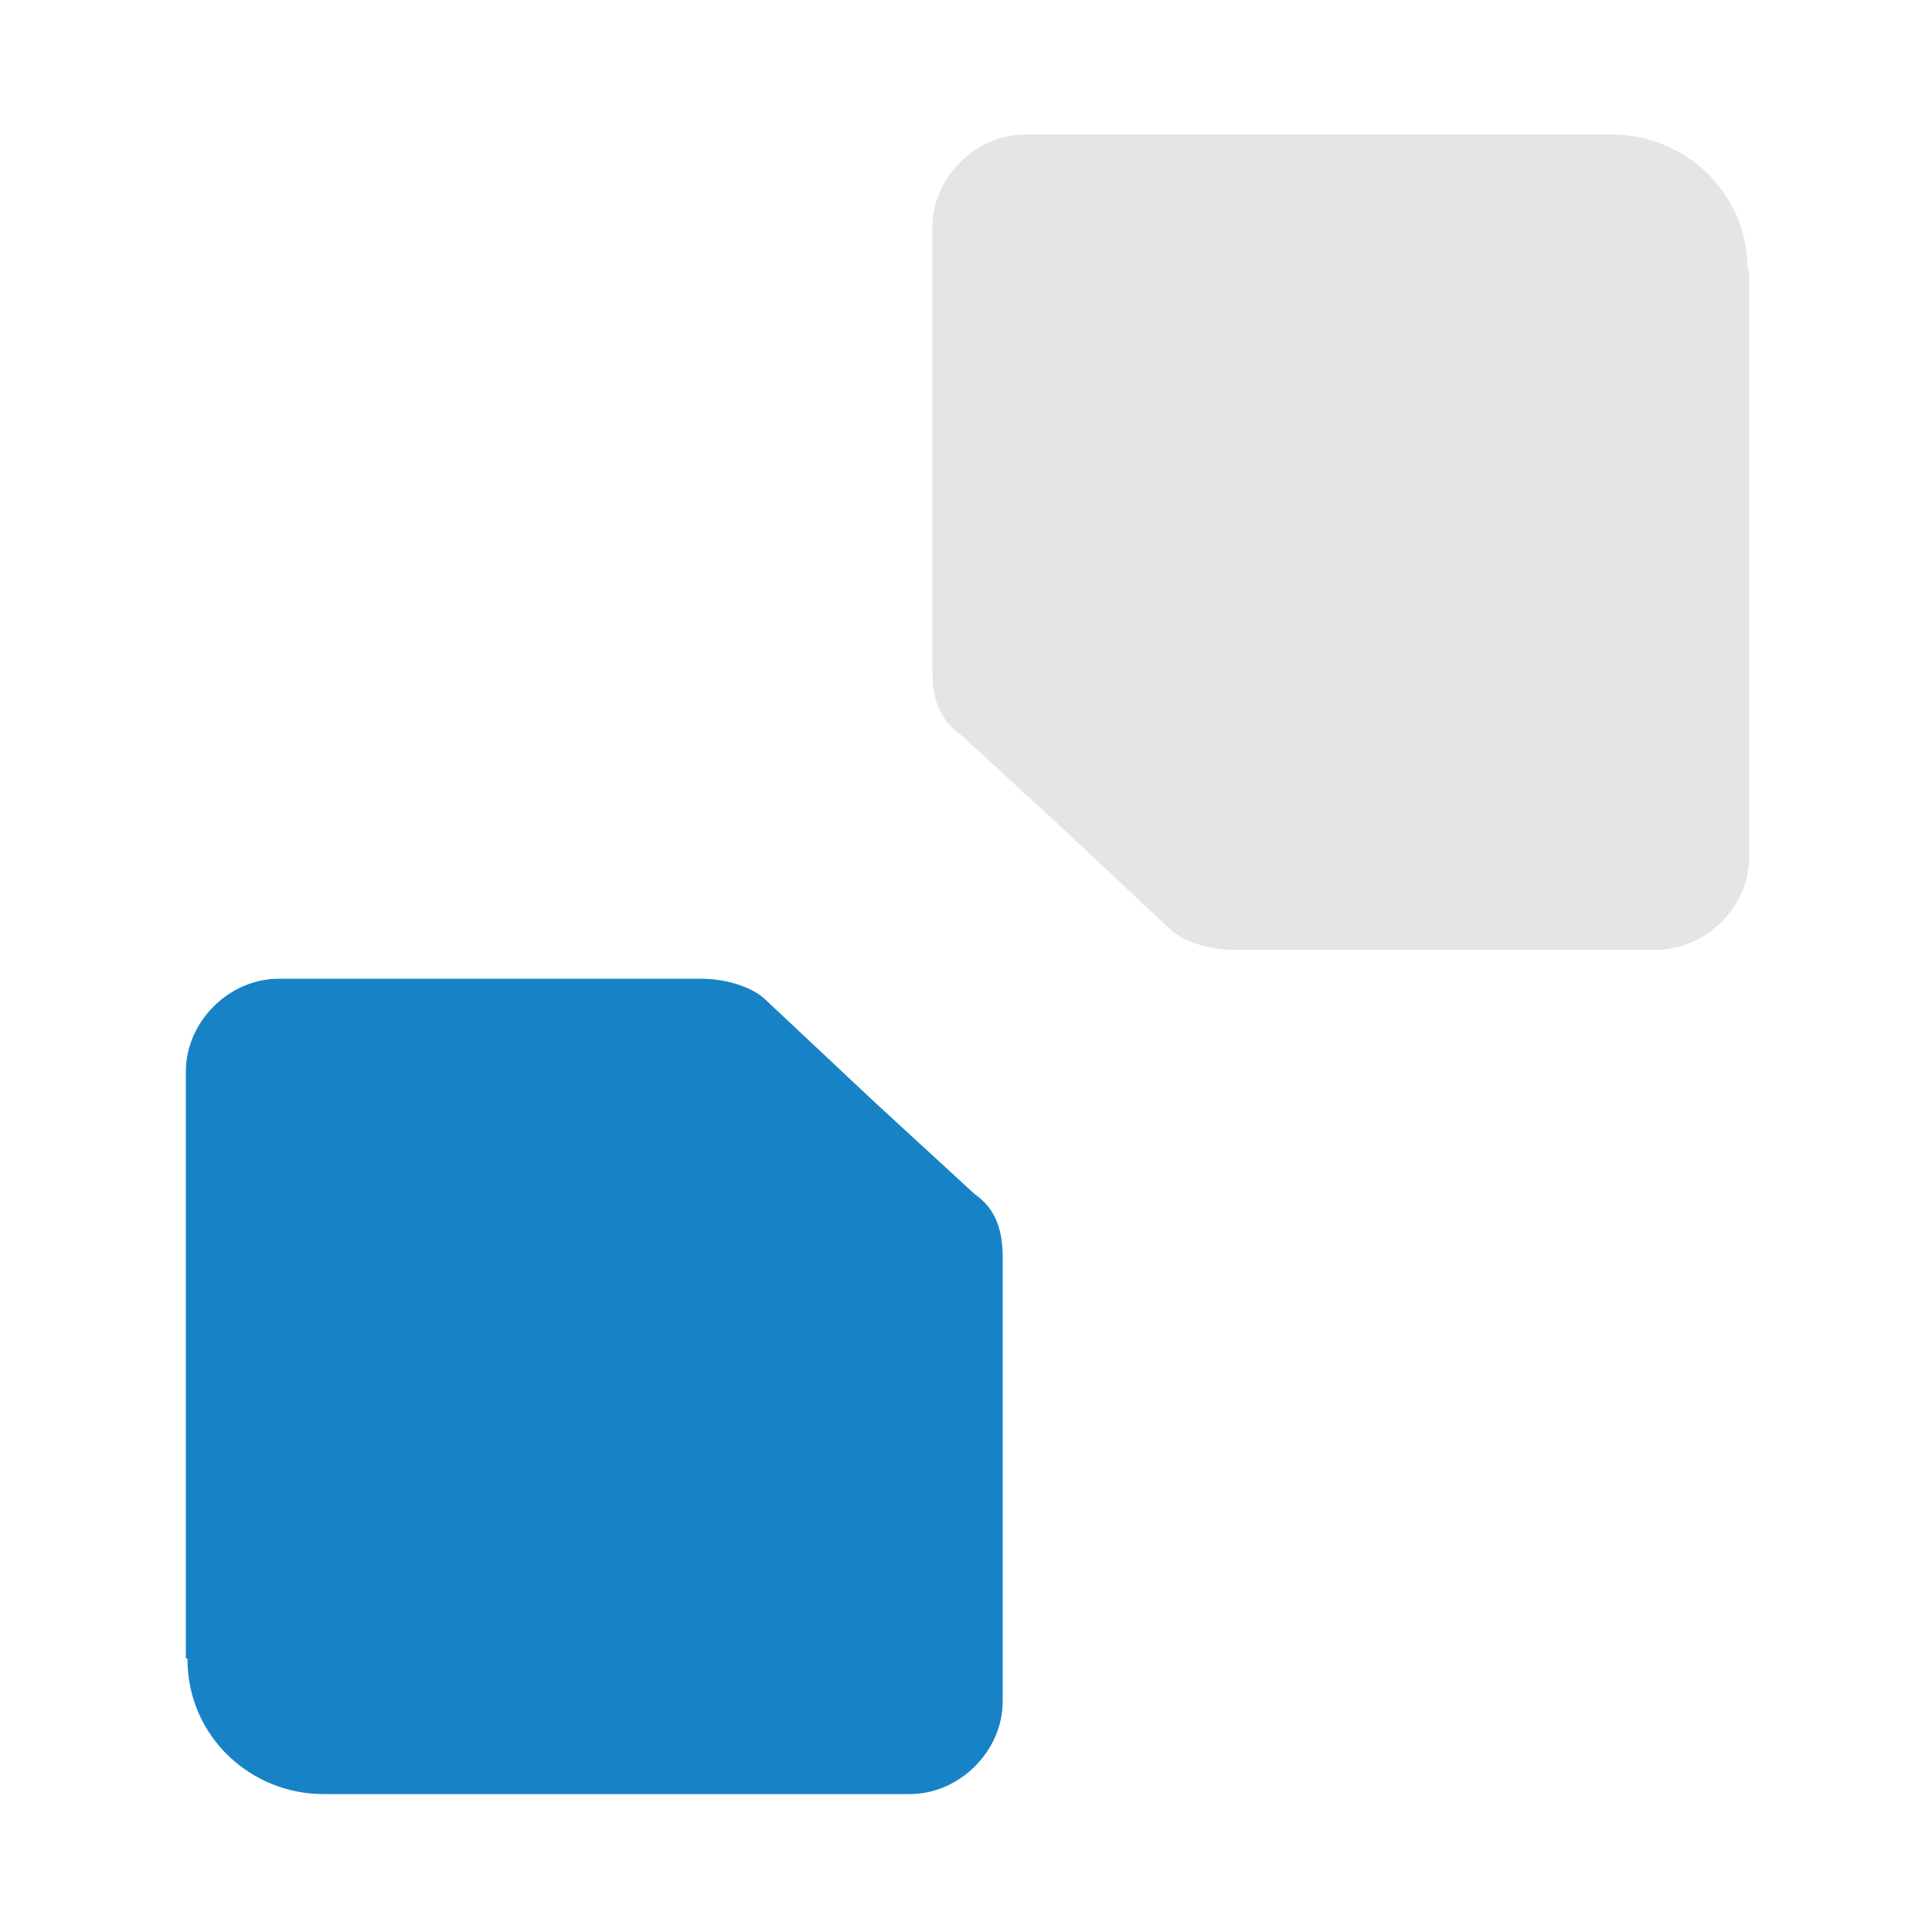
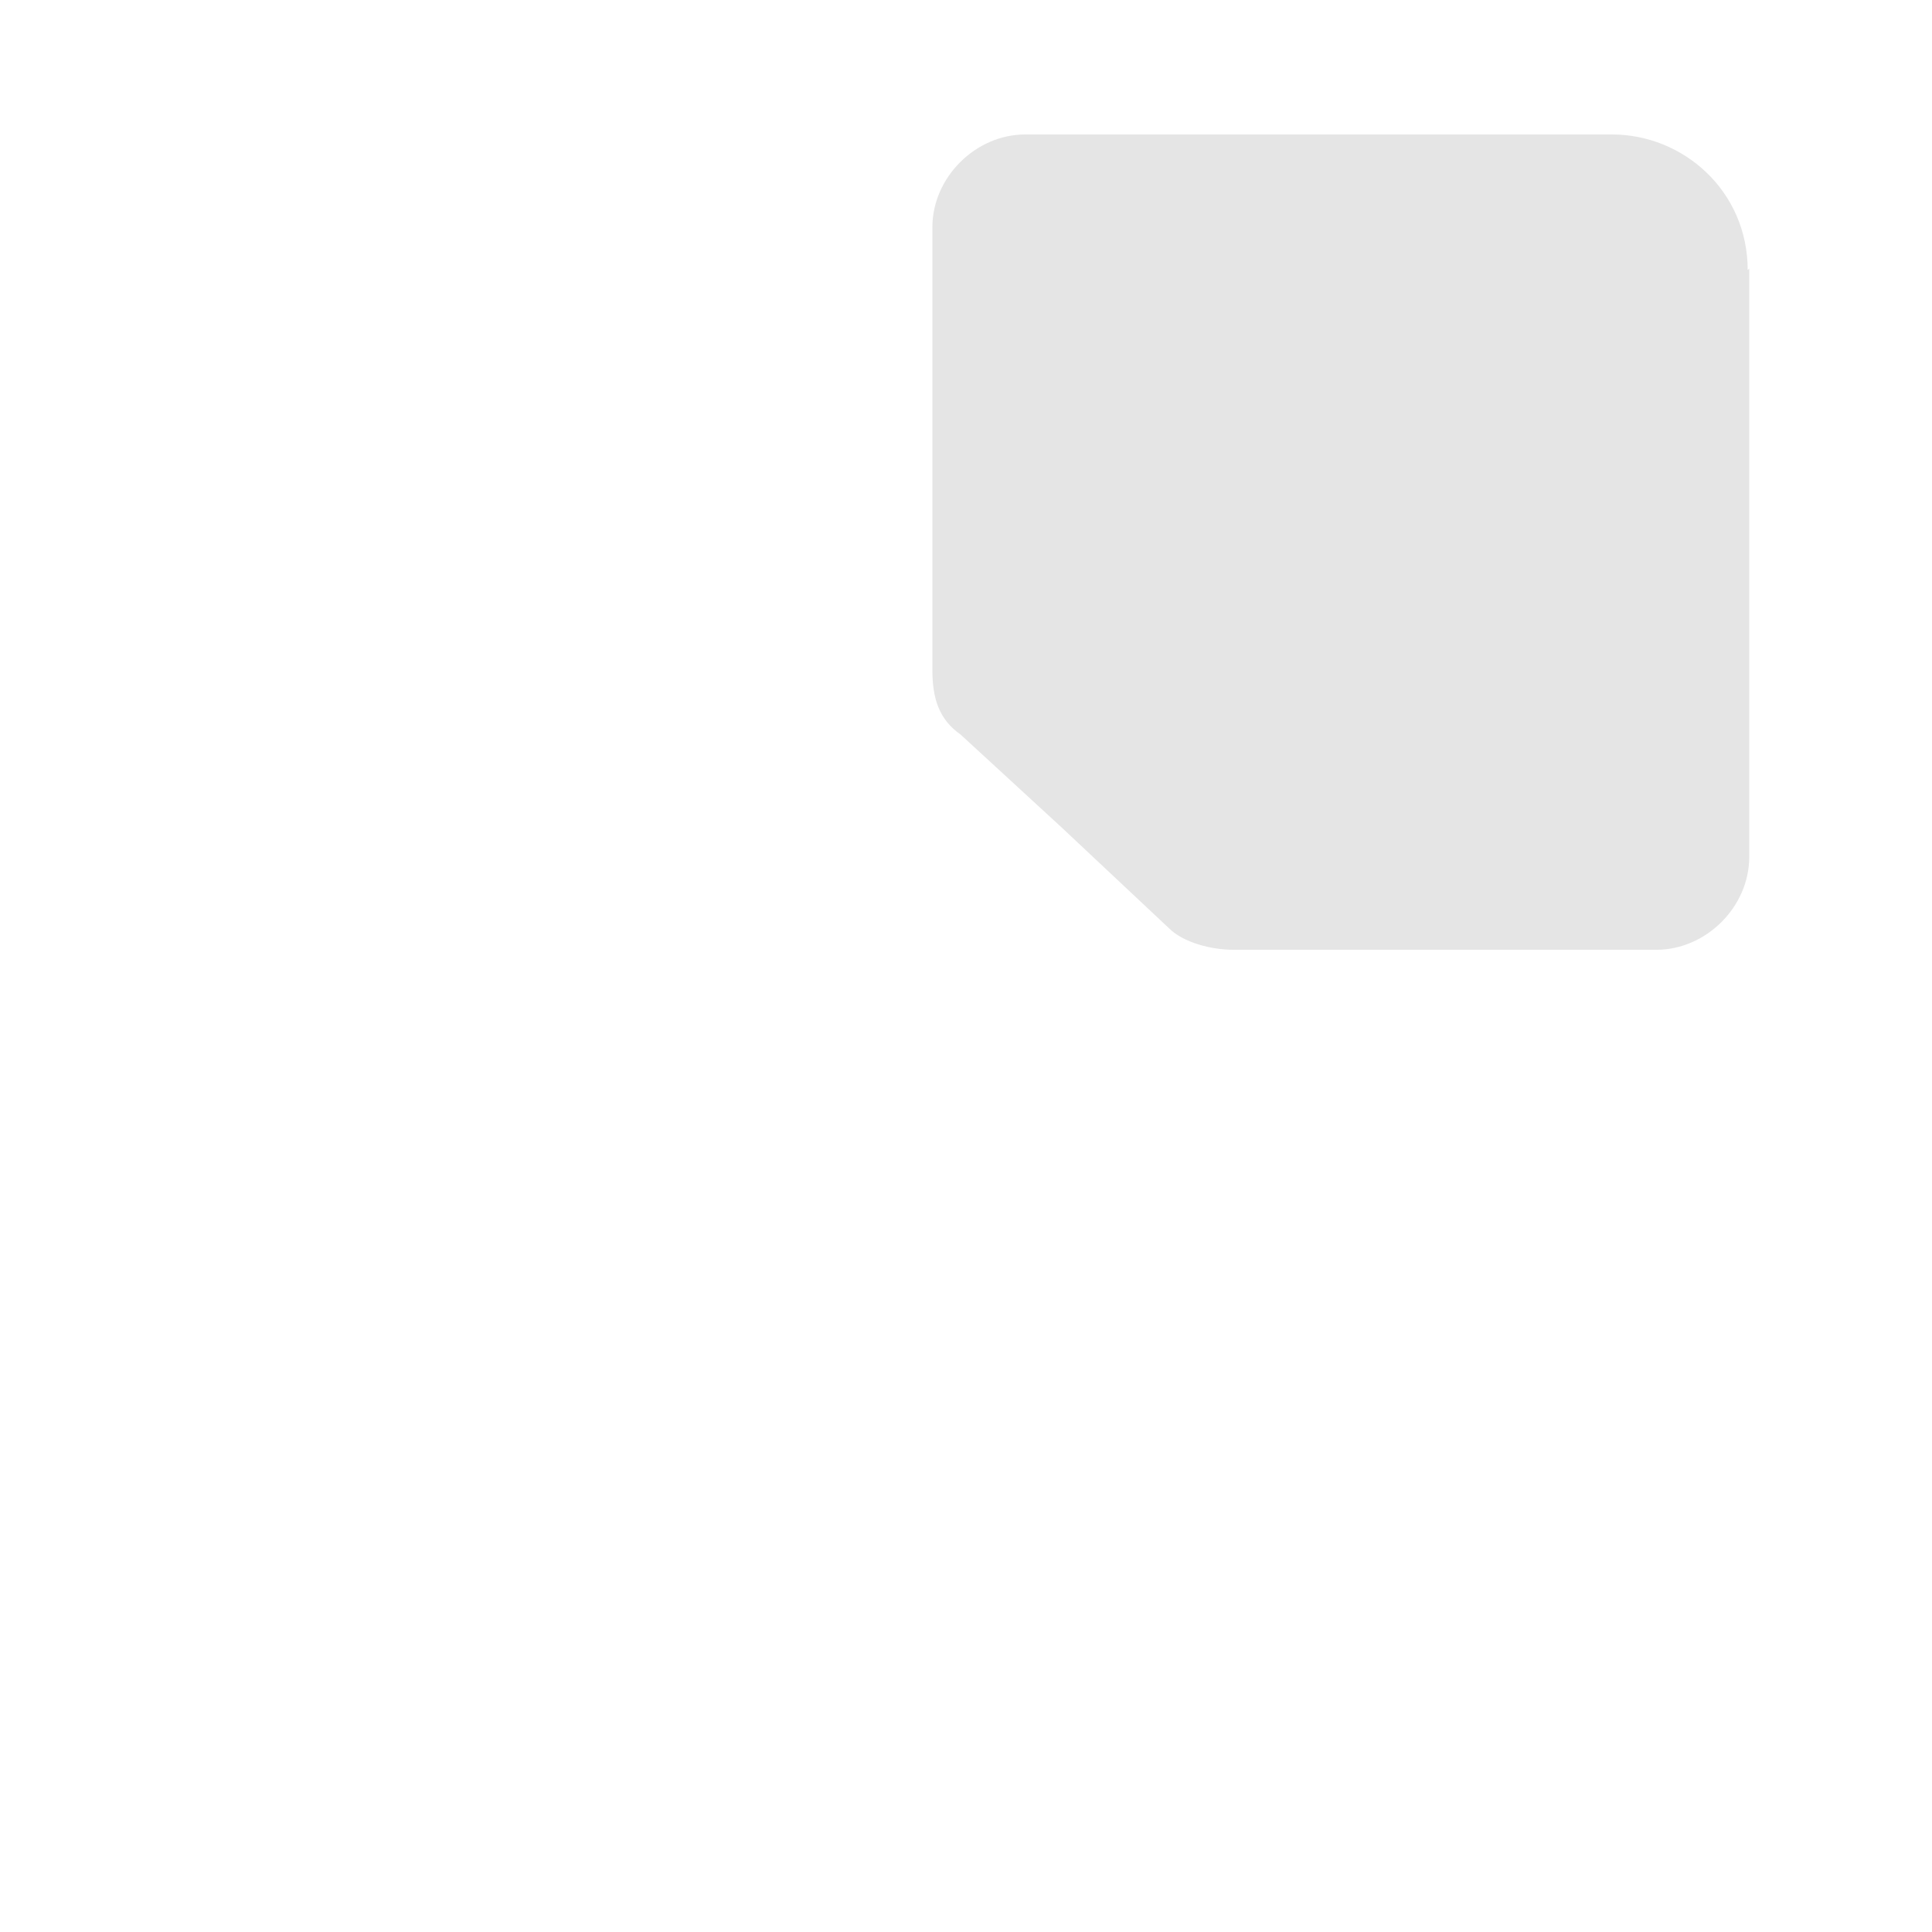
<svg xmlns="http://www.w3.org/2000/svg" id="Layer_1" version="1.1" viewBox="0 0 500 500">
  <defs>
    <style>
      .st0 {
        fill: #1783c6;
      }

      .st0, .st1 {
        fill-rule: evenodd;
      }

      .st1 {
        fill: #e5e5e5;
      }
    </style>
  </defs>
-   <path class="st0" d="M48.5,429.2c0,20.5,16.7,35.1,35.1,35.1h151.9c12.8,0,24-11.1,24-24v-114.6c0-7.3-1.7-12.8-7.3-16.7l-26.1-24h0l-27.8-26.1c-3.8-3.8-11.1-5.6-16.7-5.6h-109.5c-12.8,0-24,11.1-24,24v153.6-1.7h.4Z" />
  <path class="st1" d="M452.3,69.9c0-20.5-16.7-35.1-35.1-35.1h-151.9c-12.8,0-24,11.1-24,24v114.6c0,7.3,1.7,12.8,7.3,16.7l26.1,24h0l27.8,26.1c3.8,3.8,11.1,5.6,16.7,5.6h109.5c12.8,0,24-11.1,24-24V67.8v1.7l-.4.4Z" />
</svg>